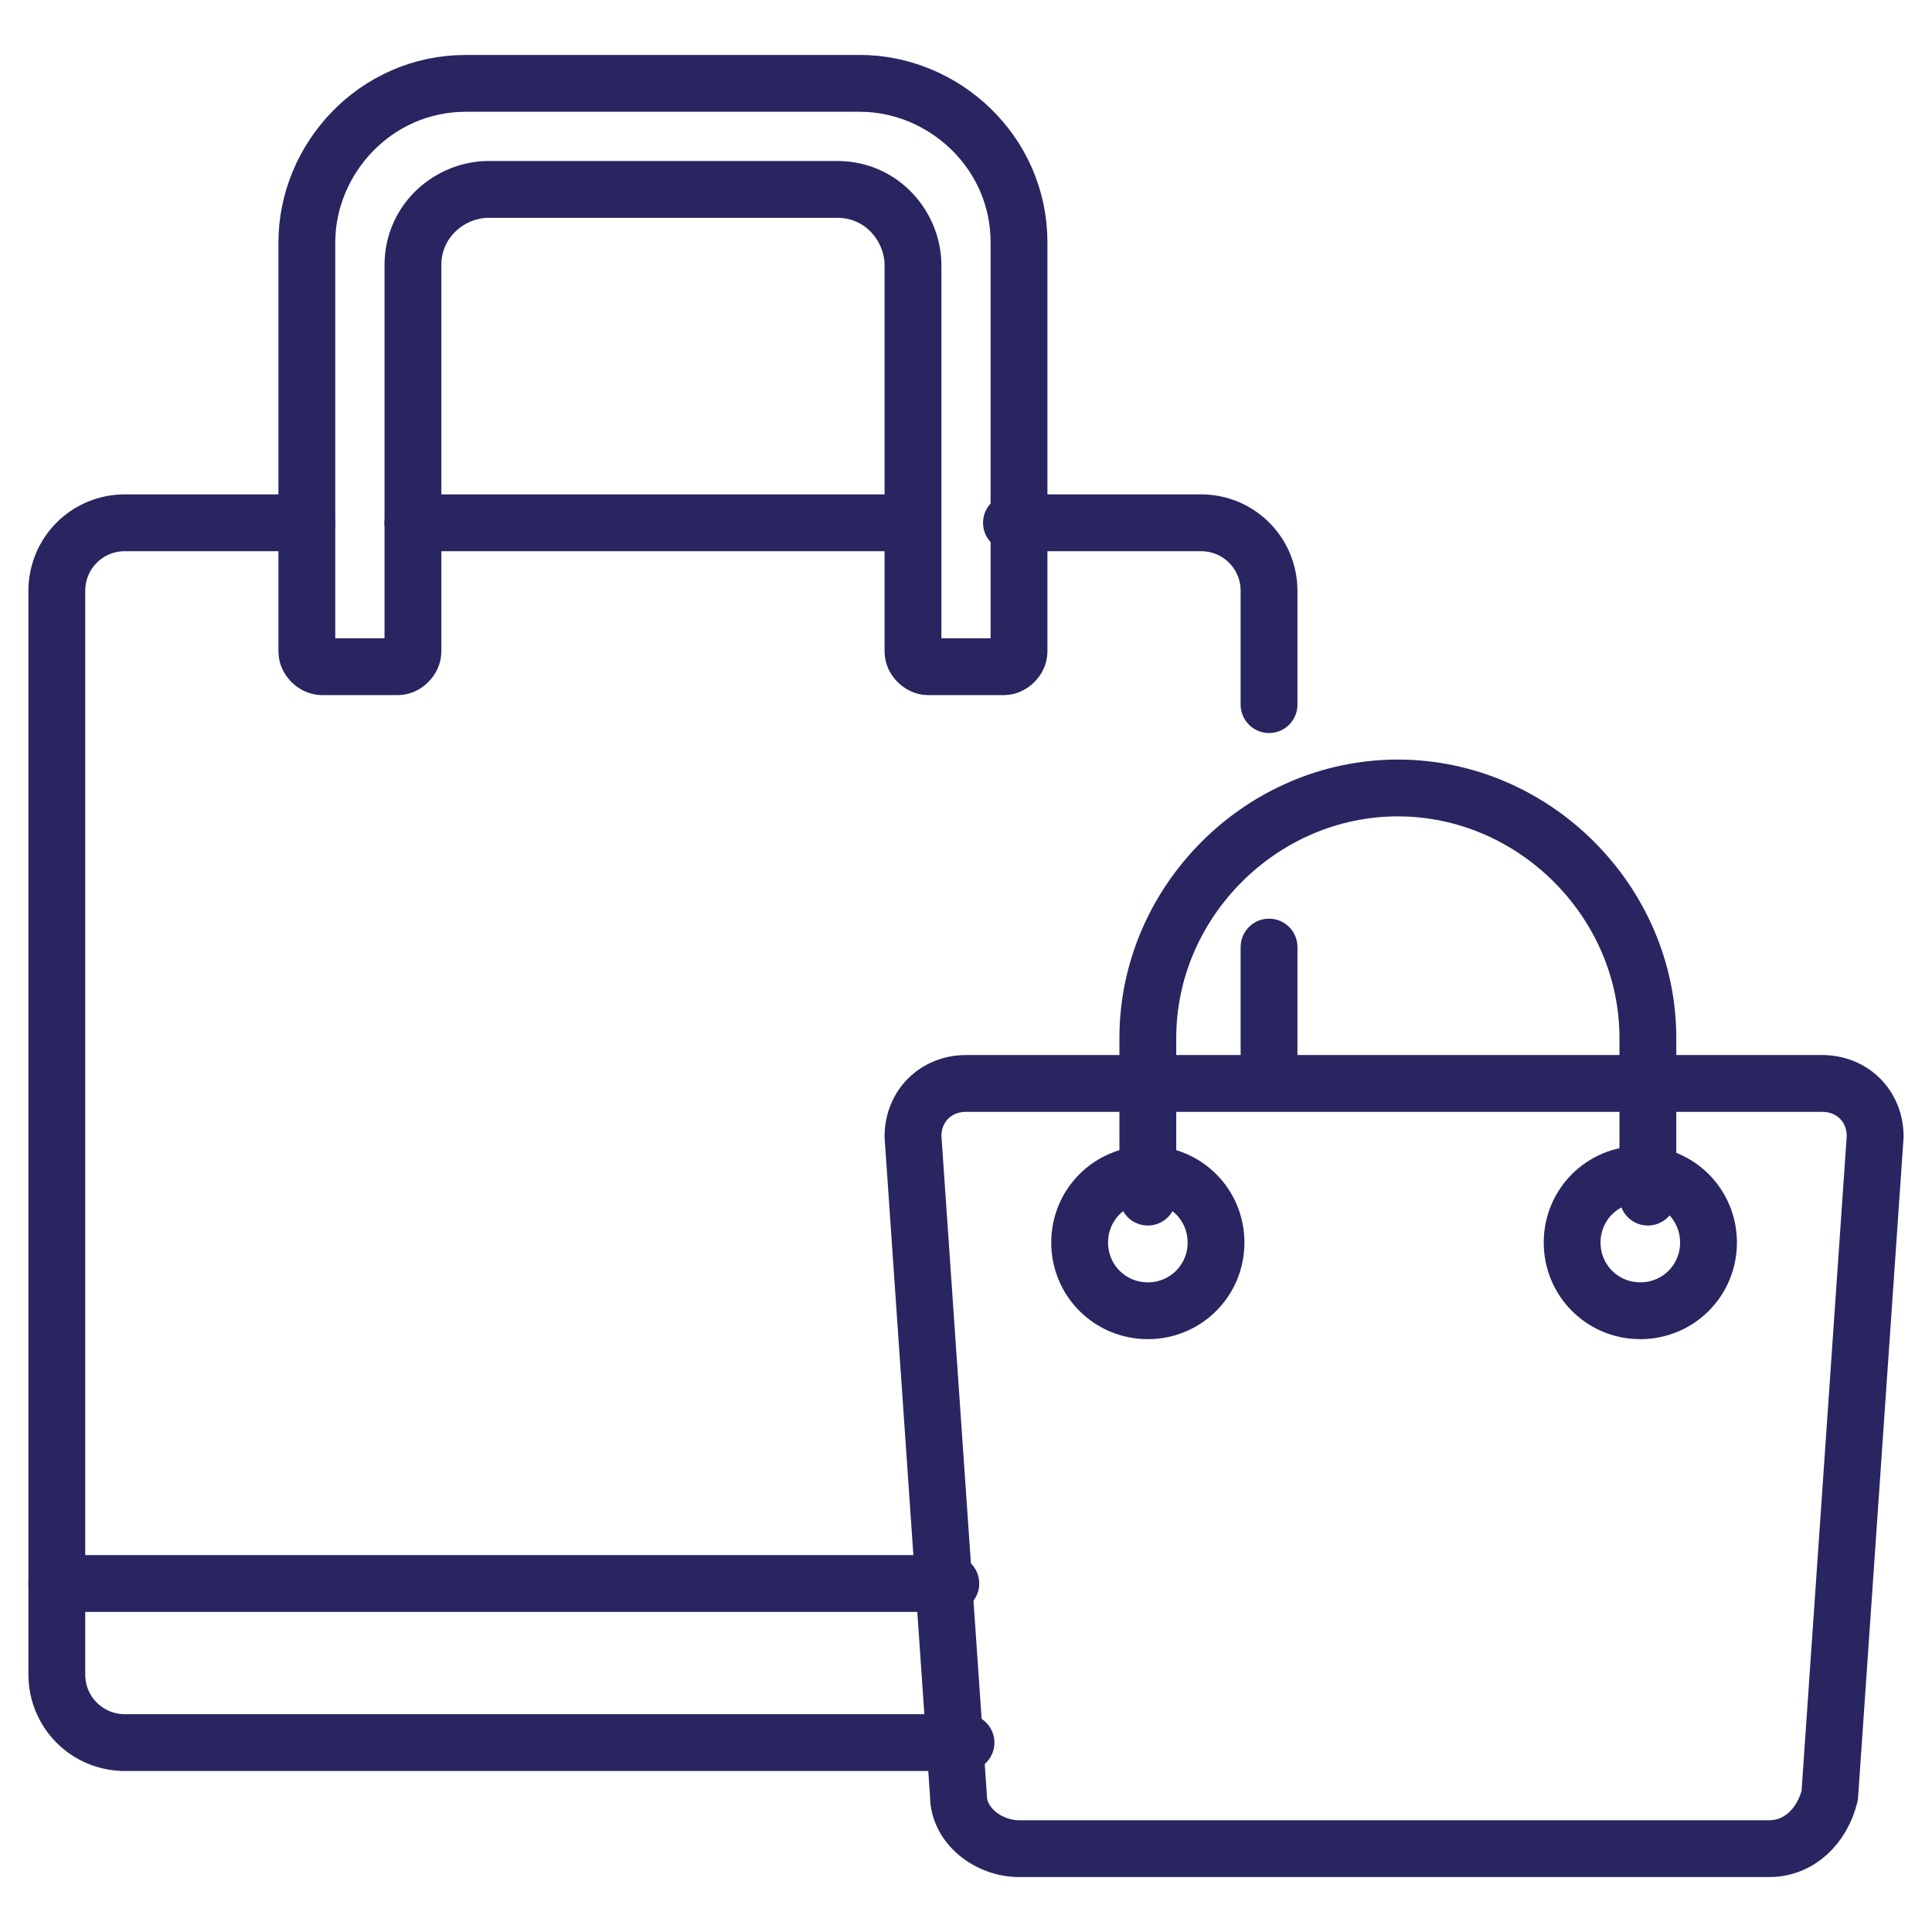
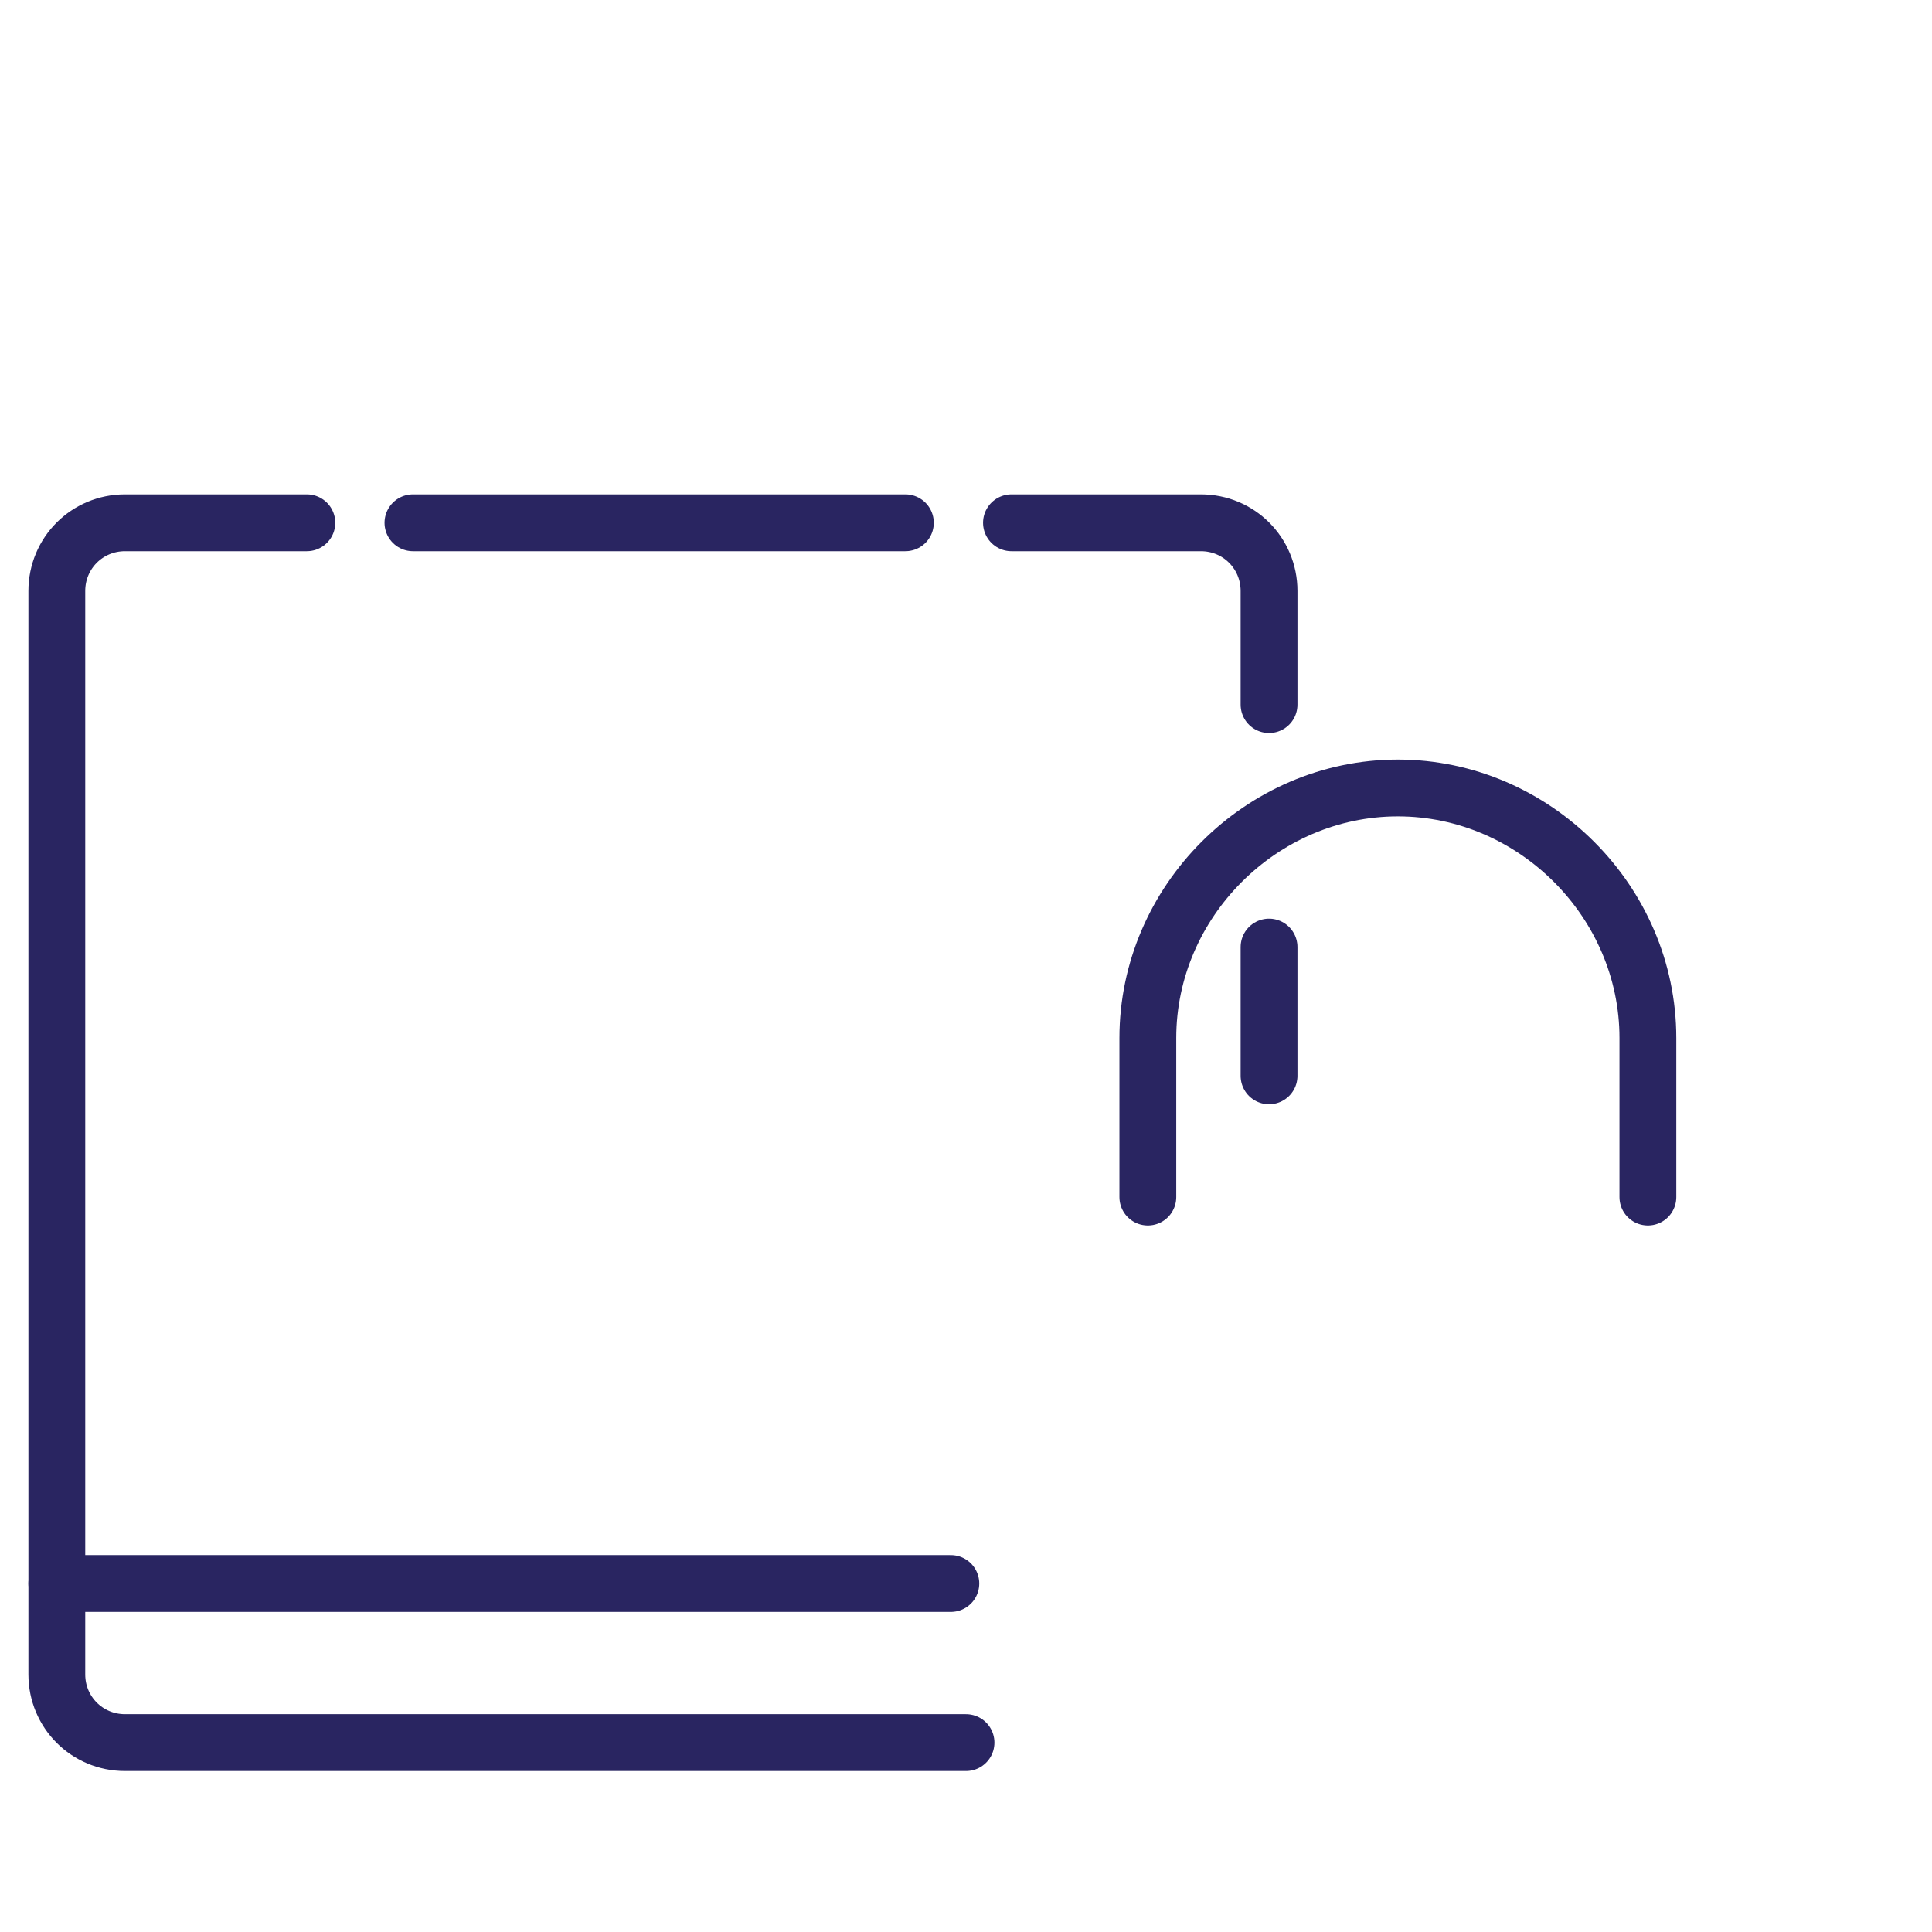
<svg xmlns="http://www.w3.org/2000/svg" width="34" height="34" viewBox="0 0 34 34" fill="none">
  <path d="M5.4 9.2H2.2C1.533 9.2 1 9.733 1 10.4V29.467C1 30.133 1.533 30.667 2.2 30.667H17" stroke="#292561" stroke-miterlimit="10" stroke-linecap="round" stroke-linejoin="round" />
  <path d="M22.333 18.933V16.667" stroke="#292561" stroke-miterlimit="10" stroke-linecap="round" stroke-linejoin="round" />
  <path d="M17.8 9.2H21.133C21.8 9.2 22.333 9.733 22.333 10.4V12.4" stroke="#292561" stroke-miterlimit="10" stroke-linecap="round" stroke-linejoin="round" />
  <path d="M15.933 9.2H7.267" stroke="#292561" stroke-miterlimit="10" stroke-linecap="round" stroke-linejoin="round" />
  <path d="M16.733 27.867H1" stroke="#292561" stroke-miterlimit="10" stroke-linecap="round" stroke-linejoin="round" />
-   <path d="M5.4 4.267C5.4 2.8 6.6 1.467 8.2 1.467H15.133C16.6 1.467 17.933 2.667 17.933 4.267V11.467C17.933 11.6 17.8 11.733 17.666 11.733H16.333C16.2 11.733 16.067 11.6 16.067 11.467V4.667C16.067 4 15.533 3.333 14.733 3.333H8.6C7.933 3.333 7.267 3.867 7.267 4.667V11.467C7.267 11.6 7.133 11.733 7 11.733H5.667C5.533 11.733 5.4 11.6 5.4 11.467V4.267Z" stroke="#292561" stroke-miterlimit="10" stroke-linecap="round" stroke-linejoin="round" />
-   <path d="M28.867 23.067C28.2 23.067 27.667 22.533 27.667 21.867C27.667 21.2 28.2 20.667 28.867 20.667C29.533 20.667 30.067 21.2 30.067 21.867C30.067 22.533 29.533 23.067 28.867 23.067ZM20.2 23.067C19.533 23.067 19 22.533 19 21.867C19 21.2 19.533 20.667 20.2 20.667C20.867 20.667 21.4 21.2 21.4 21.867C21.4 22.533 20.867 23.067 20.2 23.067ZM33 20C33 19.467 32.6 19.067 32.067 19.067H17C16.467 19.067 16.067 19.467 16.067 20L16.867 31.6C16.867 32.133 17.4 32.533 17.933 32.533H31.133C31.667 32.533 32.067 32.133 32.2 31.6L33 20Z" stroke="#292561" stroke-miterlimit="10" stroke-linecap="round" stroke-linejoin="round" />
  <path d="M20.2 21.067V18.267C20.2 15.867 22.2 13.867 24.6 13.867C27 13.867 29 15.867 29 18.267V21.067" stroke="#292561" stroke-miterlimit="10" stroke-linecap="round" stroke-linejoin="round" />
</svg>